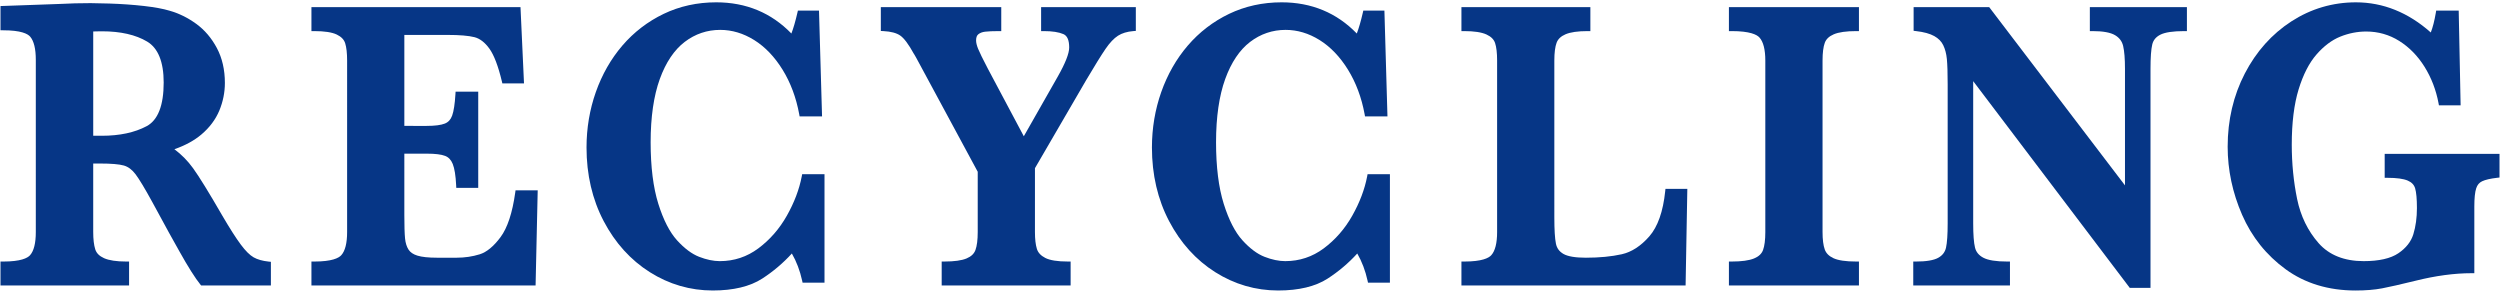
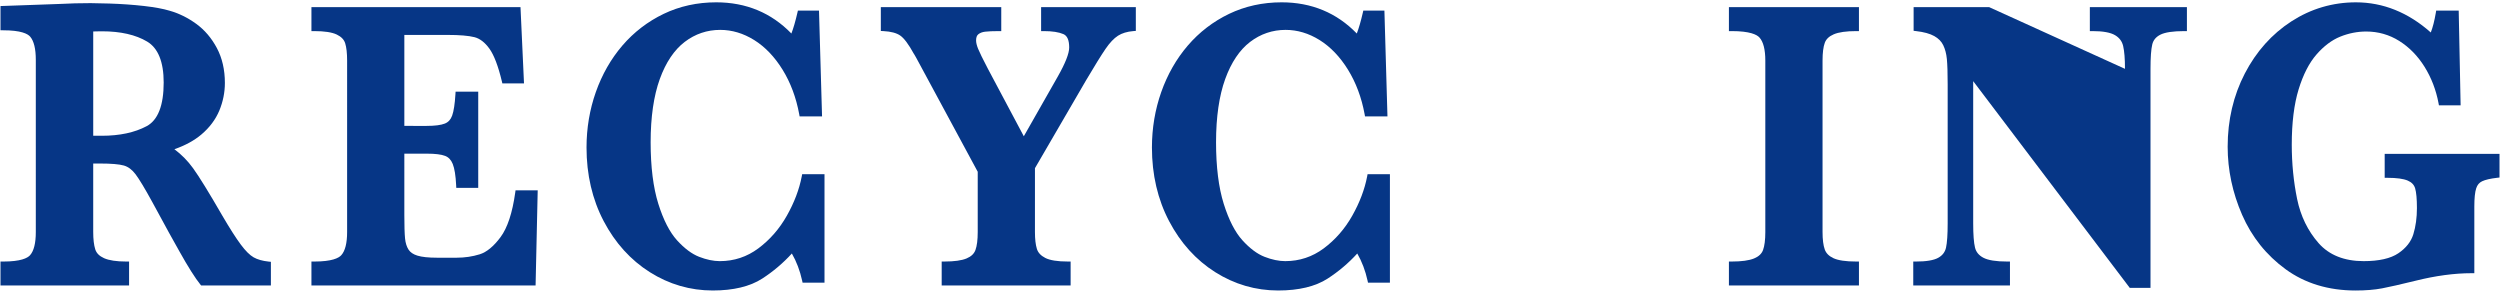
<svg xmlns="http://www.w3.org/2000/svg" version="1.1" id="レイヤー_1" x="0px" y="0px" width="461px" height="54px" viewBox="0 0 461 54" style="enable-background:new 0 0 461 54;" xml:space="preserve">
  <style type="text/css">
	.st0{fill:#063686;}
</style>
  <g>
    <path class="st0" d="M46.776,47.457c-0.704-0.396-1.5-1.187-2.366-2.35c-0.895-1.199-2.053-3.013-3.441-5.388   c-2.427-4.204-4.234-7.135-5.372-8.708c-0.967-1.338-2.121-2.51-3.438-3.494c2.006-0.701,3.676-1.612,4.976-2.716   c1.513-1.282,2.627-2.77,3.312-4.42c0.678-1.637,1.022-3.349,1.022-5.09c0-2.423-0.497-4.587-1.478-6.432   c-0.978-1.841-2.263-3.346-3.822-4.476c-1.544-1.118-3.198-1.931-4.907-2.411c-1.156-0.353-2.748-0.646-4.731-0.872   c-1.964-0.223-4.101-0.374-6.353-0.448c-1.611-0.05-2.762-0.074-3.456-0.074c-0.894,0-1.861,0.013-2.9,0.037   c-1.042,0.024-1.968,0.062-2.762,0.111L0.091,1.116v4.471h0.5c3.287,0,4.522,0.641,4.979,1.179   c0.686,0.807,1.033,2.239,1.033,4.259V42.79c0,2.041-0.356,3.478-1.06,4.27c-0.473,0.533-1.716,1.168-4.953,1.168h-0.5v4.414   h23.711v-4.414h-0.5c-1.813,0-3.2-0.21-4.12-0.624c-0.863-0.388-1.392-0.919-1.616-1.625c-0.25-0.789-0.377-1.861-0.377-3.188   V30.153h1.203c2.103,0,3.601,0.125,4.455,0.37c0.791,0.229,1.513,0.768,2.144,1.603c0.683,0.903,1.721,2.625,3.083,5.114   l3.075,5.646l1.938,3.469c0.784,1.406,1.513,2.645,2.168,3.679c0.676,1.07,1.228,1.863,1.689,2.426l0.15,0.183h12.86v-4.364   l-0.448-0.047C48.398,48.114,47.48,47.854,46.776,47.457z M30.183,15.218c0,4.233-1.062,6.943-3.158,8.057   c-2.199,1.168-4.969,1.76-8.231,1.76h-1.604V5.806c0.168-0.004,0.327-0.009,0.475-0.016c0.272-0.012,0.649-0.018,1.129-0.018   c3.432,0,6.239,0.638,8.343,1.896C29.158,8.877,30.183,11.417,30.183,15.218z" />
    <path class="st0" d="M95.007,35.521c-0.52,3.731-1.432,6.495-2.711,8.213c-1.265,1.699-2.557,2.763-3.839,3.161   c-1.338,0.416-2.766,0.627-4.243,0.627h-3.641c-1.569,0-2.783-0.13-3.609-0.386c-0.771-0.239-1.305-0.603-1.632-1.11   c-0.344-0.536-0.56-1.229-0.641-2.06c-0.087-0.898-0.131-2.343-0.131-4.294V28.335h4.176c1.512,0,2.637,0.139,3.343,0.412   c0.64,0.247,1.099,0.732,1.404,1.483c0.333,0.821,0.545,2.146,0.632,3.938l0.023,0.476h4.048V16.907H84.01l-0.028,0.47   c-0.109,1.801-0.313,3.128-0.606,3.942c-0.264,0.731-0.706,1.212-1.351,1.468c-0.716,0.284-1.845,0.429-3.355,0.429H74.56V6.44   h7.983c2.196,0,3.857,0.139,4.937,0.411c1.001,0.253,1.929,0.963,2.757,2.109c0.858,1.189,1.634,3.222,2.307,6.039l0.091,0.384   h3.991L95.98,1.321H57.429v4.414h0.5c1.897,0,3.301,0.214,4.174,0.637c0.825,0.399,1.331,0.921,1.545,1.594   c0.239,0.751,0.36,1.83,0.36,3.207V42.79c0,2.04-0.361,3.476-1.074,4.267c-0.48,0.534-1.739,1.171-5.005,1.171h-0.5v4.414h41.333   l0.391-17.551h-4.086L95.007,35.521z" />
    <path class="st0" d="M147.843,32.528c-0.456,2.386-1.381,4.826-2.75,7.251c-1.361,2.413-3.129,4.439-5.256,6.023   c-2.095,1.56-4.483,2.351-7.099,2.351c-1.18,0-2.467-0.27-3.826-0.801c-1.346-0.525-2.715-1.549-4.07-3.043   c-1.359-1.497-2.52-3.764-3.45-6.734c-0.938-2.992-1.414-6.806-1.414-11.336c0-4.645,0.569-8.57,1.69-11.668   c1.109-3.061,2.654-5.363,4.593-6.842c1.927-1.471,4.129-2.217,6.543-2.217c2.166,0,4.273,0.63,6.265,1.872   c2.006,1.252,3.767,3.089,5.233,5.461c1.474,2.384,2.508,5.147,3.073,8.215l0.075,0.409h4.137l-0.563-19.518h-3.89l-0.089,0.388   c-0.364,1.578-0.736,2.866-1.111,3.844c-3.697-3.818-8.357-5.753-13.865-5.753c-3.49,0-6.749,0.716-9.685,2.128   c-2.934,1.409-5.494,3.374-7.611,5.839c-2.112,2.461-3.761,5.349-4.901,8.584c-1.139,3.229-1.716,6.669-1.716,10.223   c0,5.005,1.064,9.571,3.164,13.573c2.102,4.006,4.964,7.173,8.509,9.412c3.549,2.242,7.454,3.38,11.606,3.38   c3.798,0,6.867-0.738,9.122-2.195c2.019-1.305,3.854-2.859,5.463-4.628c0.857,1.489,1.492,3.162,1.892,4.983l0.086,0.393h4.042v-20   h-4.12L147.843,32.528z" />
    <path class="st0" d="M191.982,5.735h0.5c1.548,0,2.762,0.186,3.609,0.553c0.719,0.312,1.068,1.12,1.068,2.473   c0,1.095-0.708,2.896-2.105,5.356l-6.264,11.011l-6.619-12.442c-0.942-1.801-1.553-3.047-1.815-3.702   c-0.242-0.604-0.365-1.116-0.365-1.521c0-0.541,0.131-0.913,0.402-1.136c0.313-0.258,0.737-0.421,1.261-0.483   c0.601-0.071,1.435-0.107,2.479-0.107h0.5V1.321h-22.208v4.39l0.475,0.023c1.388,0.069,2.44,0.351,3.126,0.837   c0.702,0.497,1.534,1.614,2.472,3.321l0.061,0.087c0.036,0.045,0.085,0.134,0.154,0.261c0.104,0.193,0.202,0.367,0.284,0.502   l11.295,20.93V42.79c0,1.442-0.141,2.558-0.419,3.315c-0.253,0.687-0.786,1.193-1.629,1.549c-0.901,0.381-2.28,0.573-4.097,0.573   h-0.5v4.414h23.777v-4.414h-0.5c-1.915,0-3.32-0.225-4.179-0.668c-0.819-0.423-1.323-0.964-1.539-1.653   c-0.239-0.765-0.361-1.812-0.361-3.116V31.013l9.449-16.245c1.563-2.644,2.765-4.582,3.572-5.762   c0.771-1.126,1.543-1.941,2.295-2.422c0.739-0.473,1.69-0.759,2.826-0.851l0.46-0.037V1.321h-17.466V5.735z" />
    <path class="st0" d="M252.104,32.528c-0.456,2.386-1.381,4.826-2.75,7.251c-1.361,2.413-3.129,4.439-5.256,6.023   c-2.095,1.56-4.483,2.351-7.099,2.351c-1.18,0-2.467-0.27-3.826-0.801c-1.346-0.525-2.715-1.549-4.07-3.043   c-1.359-1.497-2.52-3.764-3.45-6.734c-0.938-2.992-1.414-6.806-1.414-11.336c0-4.645,0.569-8.57,1.69-11.668   c1.109-3.061,2.654-5.363,4.593-6.842c1.927-1.471,4.129-2.217,6.543-2.217c2.166,0,4.273,0.63,6.265,1.872   c2.006,1.252,3.767,3.089,5.233,5.461c1.474,2.384,2.508,5.147,3.073,8.215l0.075,0.409h4.137l-0.563-19.518h-3.89l-0.089,0.388   c-0.364,1.578-0.736,2.866-1.111,3.844c-3.697-3.818-8.357-5.753-13.865-5.753c-3.49,0-6.749,0.716-9.685,2.128   c-2.934,1.409-5.494,3.374-7.611,5.839c-2.112,2.461-3.761,5.349-4.901,8.584c-1.139,3.229-1.716,6.669-1.716,10.223   c0,5.005,1.064,9.571,3.164,13.573c2.102,4.006,4.964,7.173,8.509,9.412c3.549,2.242,7.454,3.38,11.606,3.38   c3.798,0,6.867-0.738,9.122-2.195c2.019-1.305,3.854-2.859,5.463-4.628c0.857,1.489,1.492,3.162,1.892,4.983l0.086,0.393h4.042v-20   h-4.12L252.104,32.528z" />
-     <path class="st0" d="M307.063,35.279c-0.388,3.736-1.375,6.533-2.934,8.313c-1.558,1.777-3.266,2.886-5.077,3.292   c-1.883,0.423-4.111,0.638-6.621,0.638c-1.928,0-3.317-0.234-4.127-0.695c-0.767-0.436-1.223-1.061-1.394-1.91   c-0.193-0.953-0.291-2.568-0.291-4.799V11.173c0-1.442,0.141-2.551,0.419-3.295c0.253-0.677,0.789-1.186,1.636-1.553   c0.899-0.392,2.275-0.59,4.091-0.59h0.5V1.321h-23.777v4.414h0.5c1.833,0,3.218,0.209,4.116,0.622   c0.845,0.389,1.364,0.905,1.588,1.577c0.249,0.75,0.375,1.84,0.375,3.238V42.79c0,2.04-0.361,3.476-1.074,4.267   c-0.48,0.534-1.739,1.171-5.005,1.171h-0.5v4.414h41.336l0.319-17.811h-4.032L307.063,35.279z" />
    <path class="st0" d="M318.812,5.735h0.5c3.35,0,4.636,0.638,5.125,1.173c0.722,0.792,1.088,2.227,1.088,4.265V42.79   c0,1.443-0.142,2.559-0.42,3.315c-0.253,0.687-0.79,1.192-1.643,1.548c-0.915,0.381-2.311,0.574-4.15,0.574h-0.5v4.414h23.978   v-4.414h-0.5c-1.92,0-3.337-0.209-4.212-0.62c-0.829-0.39-1.35-0.916-1.595-1.607c-0.27-0.758-0.406-1.838-0.406-3.21V11.173   c0-1.442,0.141-2.551,0.419-3.295c0.253-0.677,0.793-1.185,1.649-1.553c0.912-0.392,2.306-0.59,4.145-0.59h0.5V1.321h-23.978V5.735   z" />
-     <path class="st0" d="M385.368,5.735h0.5c1.904,0,3.296,0.251,4.138,0.747c0.808,0.477,1.3,1.131,1.503,2.003   c0.224,0.957,0.337,2.373,0.337,4.209v21.489L366.811,1.321h-13.94v4.36l0.443,0.051c1.439,0.164,2.572,0.475,3.368,0.922   c0.773,0.436,1.312,0.983,1.649,1.676c0.351,0.721,0.576,1.581,0.671,2.557c0.098,1.025,0.148,2.582,0.148,4.628v25.68   c0,2.054-0.103,3.56-0.305,4.475c-0.182,0.815-0.648,1.424-1.427,1.862c-0.823,0.462-2.207,0.696-4.114,0.696h-0.5v4.414h17.832   v-4.414h-0.5c-2.044,0-3.527-0.236-4.408-0.703c-0.833-0.44-1.335-1.051-1.536-1.866c-0.223-0.906-0.336-2.408-0.336-4.464V14.962   l28.875,38.125h3.822V12.694c0-2.083,0.108-3.592,0.321-4.487c0.188-0.798,0.672-1.388,1.479-1.804   c0.86-0.443,2.345-0.668,4.414-0.668h0.5V1.321h-17.899V5.735z" />
+     <path class="st0" d="M385.368,5.735h0.5c1.904,0,3.296,0.251,4.138,0.747c0.808,0.477,1.3,1.131,1.503,2.003   c0.224,0.957,0.337,2.373,0.337,4.209L366.811,1.321h-13.94v4.36l0.443,0.051c1.439,0.164,2.572,0.475,3.368,0.922   c0.773,0.436,1.312,0.983,1.649,1.676c0.351,0.721,0.576,1.581,0.671,2.557c0.098,1.025,0.148,2.582,0.148,4.628v25.68   c0,2.054-0.103,3.56-0.305,4.475c-0.182,0.815-0.648,1.424-1.427,1.862c-0.823,0.462-2.207,0.696-4.114,0.696h-0.5v4.414h17.832   v-4.414h-0.5c-2.044,0-3.527-0.236-4.408-0.703c-0.833-0.44-1.335-1.051-1.536-1.866c-0.223-0.906-0.336-2.408-0.336-4.464V14.962   l28.875,38.125h3.822V12.694c0-2.083,0.108-3.592,0.321-4.487c0.188-0.798,0.672-1.388,1.479-1.804   c0.86-0.443,2.345-0.668,4.414-0.668h0.5V1.321h-17.899V5.735z" />
    <path class="st0" d="M439.736,28.374v4.414h0.5c1.704,0,2.969,0.174,3.759,0.516c0.721,0.312,1.164,0.778,1.356,1.427   c0.219,0.743,0.33,1.969,0.33,3.644c0,1.771-0.223,3.395-0.663,4.825c-0.42,1.366-1.349,2.544-2.759,3.5   c-1.423,0.965-3.577,1.454-6.399,1.454c-3.573,0-6.368-1.116-8.309-3.318c-1.98-2.248-3.312-4.979-3.959-8.12   c-0.658-3.193-0.992-6.567-0.992-10.03c0-4.037,0.425-7.472,1.264-10.207c0.832-2.715,1.943-4.882,3.305-6.441   c1.356-1.554,2.826-2.657,4.369-3.279c1.559-0.629,3.17-0.947,4.79-0.947c2.208,0,4.26,0.586,6.096,1.741   c1.851,1.165,3.421,2.772,4.667,4.776c1.253,2.017,2.118,4.269,2.572,6.693l0.077,0.408h3.998l-0.354-17.477h-4.152l-0.07,0.417   c-0.246,1.46-0.556,2.674-0.924,3.621c-4.152-3.69-8.796-5.56-13.812-5.56c-4.287,0-8.288,1.182-11.895,3.513   c-3.597,2.325-6.487,5.561-8.588,9.615c-2.099,4.048-3.163,8.589-3.163,13.497c0,4.28,0.896,8.505,2.664,12.558   c1.775,4.071,4.477,7.448,8.029,10.038c3.566,2.6,7.902,3.918,12.885,3.918c1.871,0,3.521-0.134,4.904-0.398   c1.362-0.261,3.427-0.73,6.139-1.397c3.704-0.926,7.191-1.396,10.365-1.396h0.5V38.077c0-1.524,0.116-2.652,0.344-3.353   c0.202-0.623,0.558-1.047,1.09-1.298c0.603-0.284,1.533-0.5,2.766-0.642l0.443-0.051v-4.36H439.736z" />
  </g>
</svg>